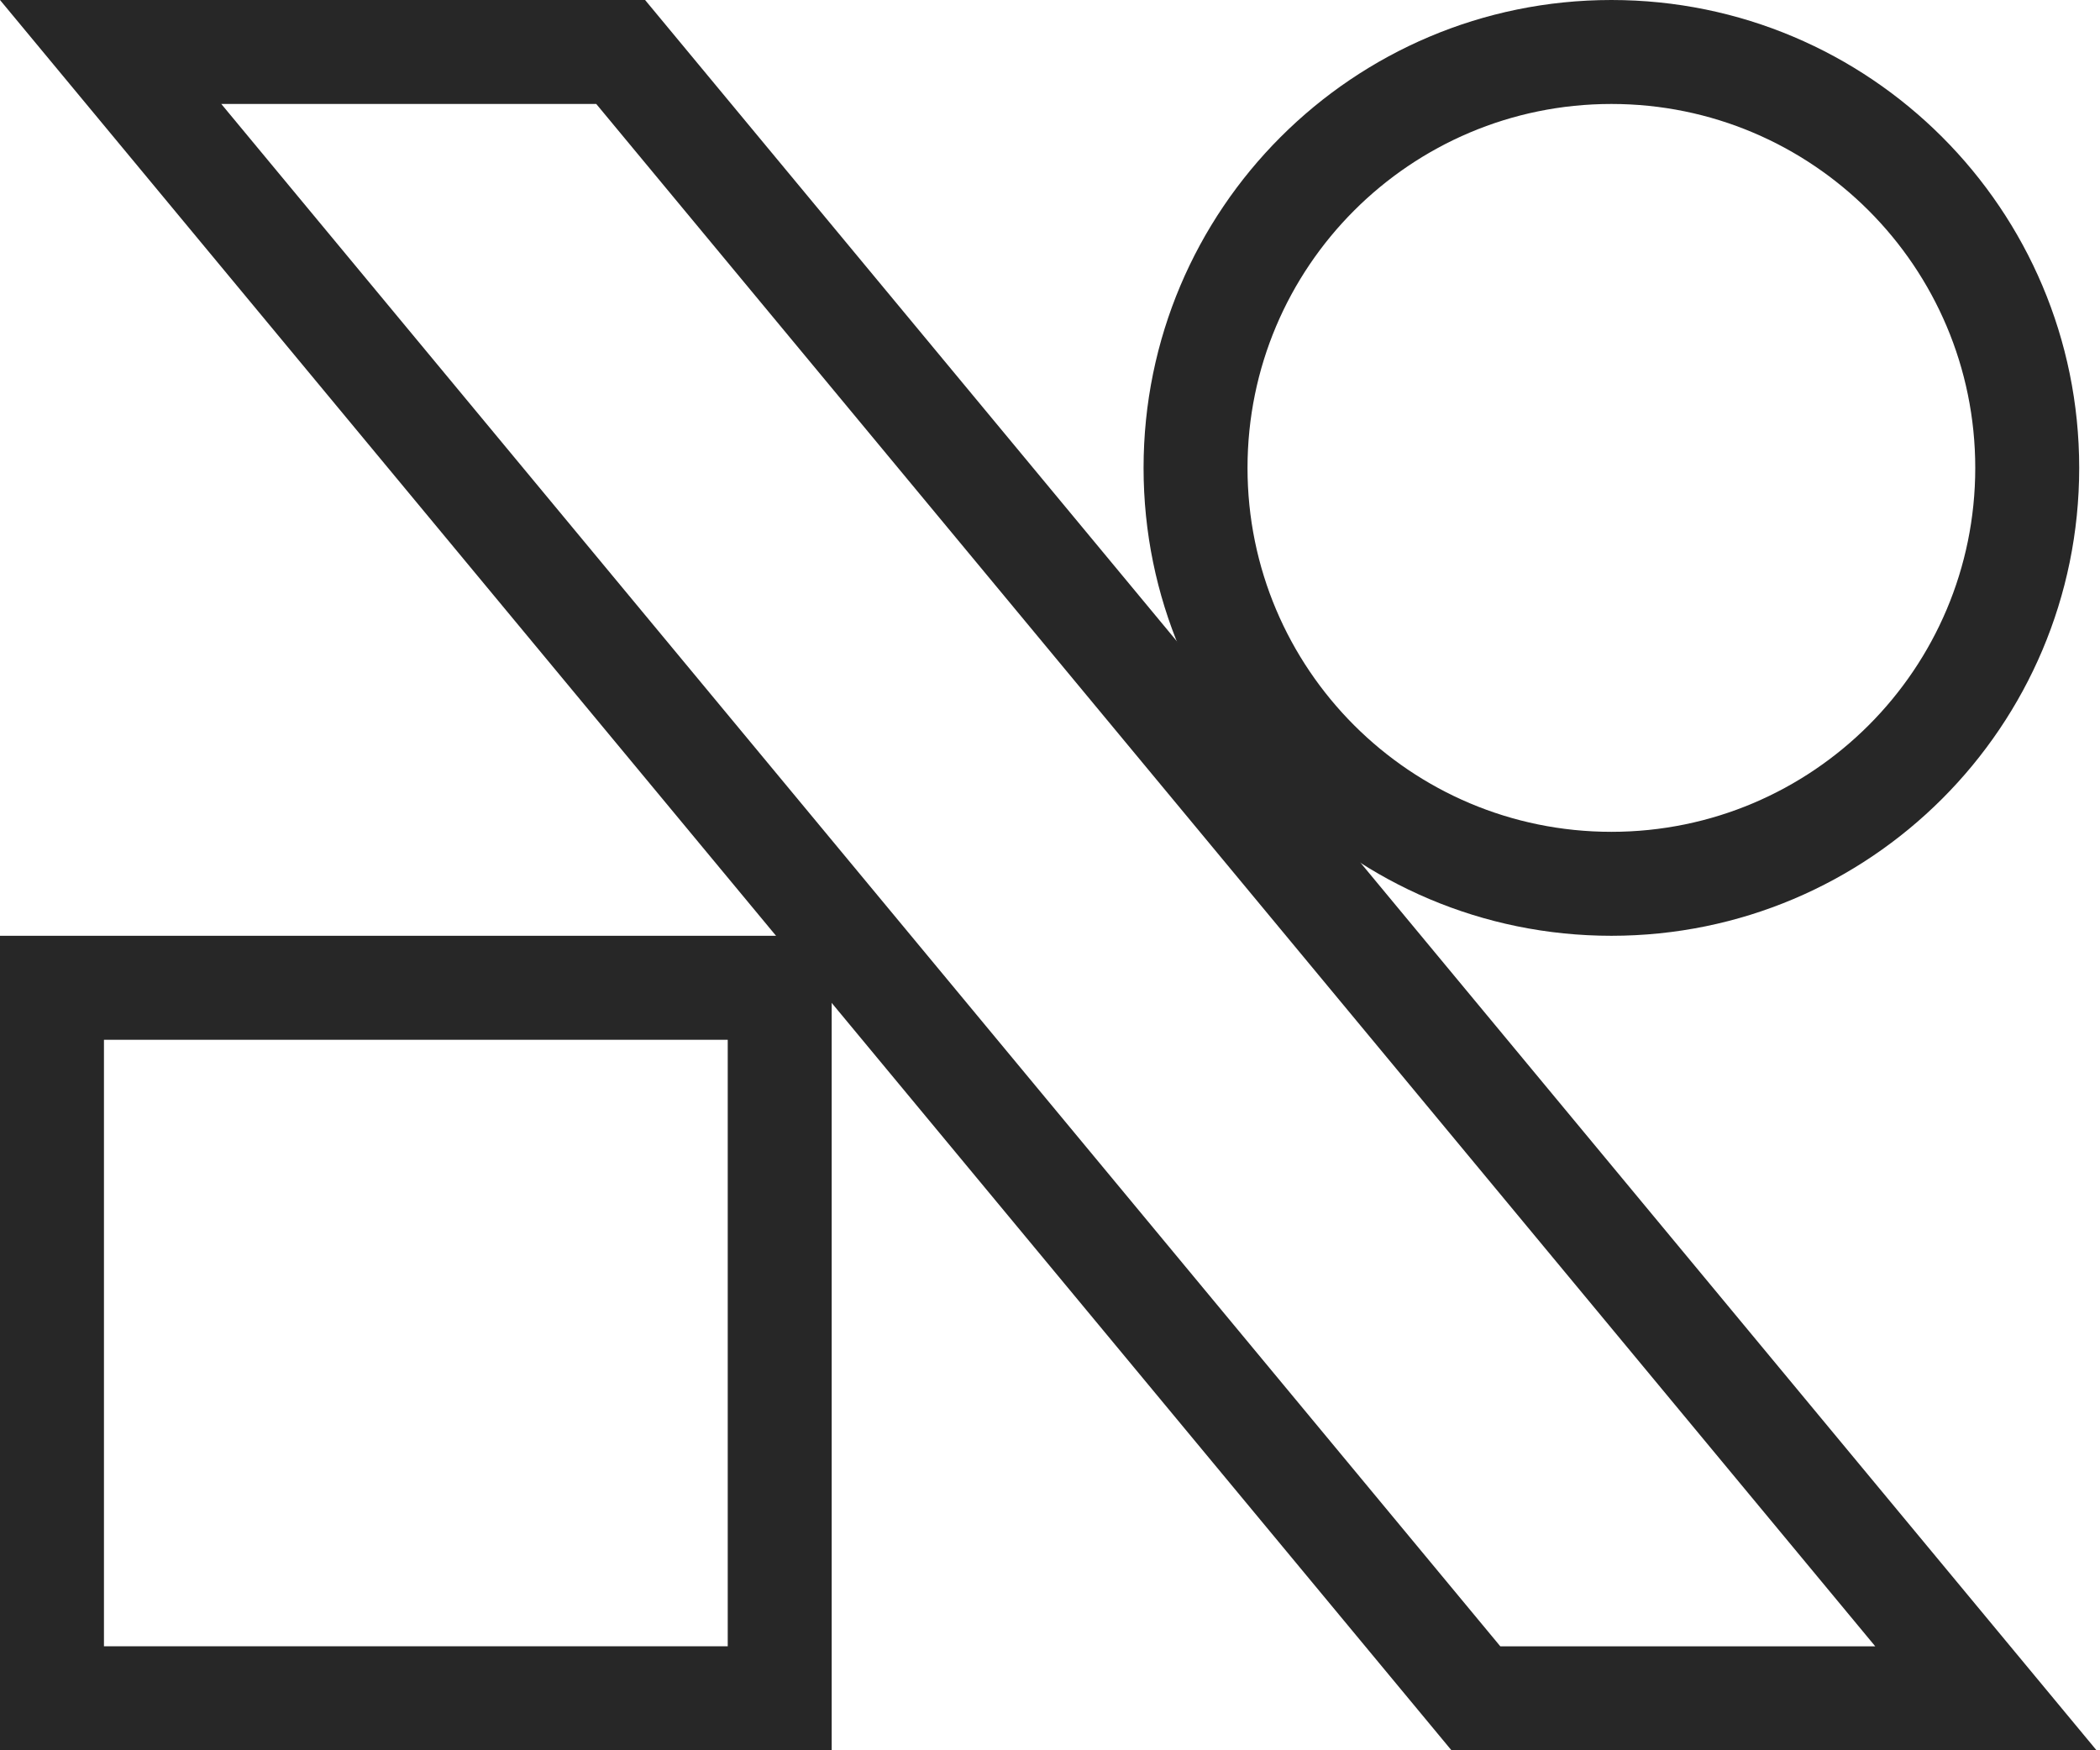
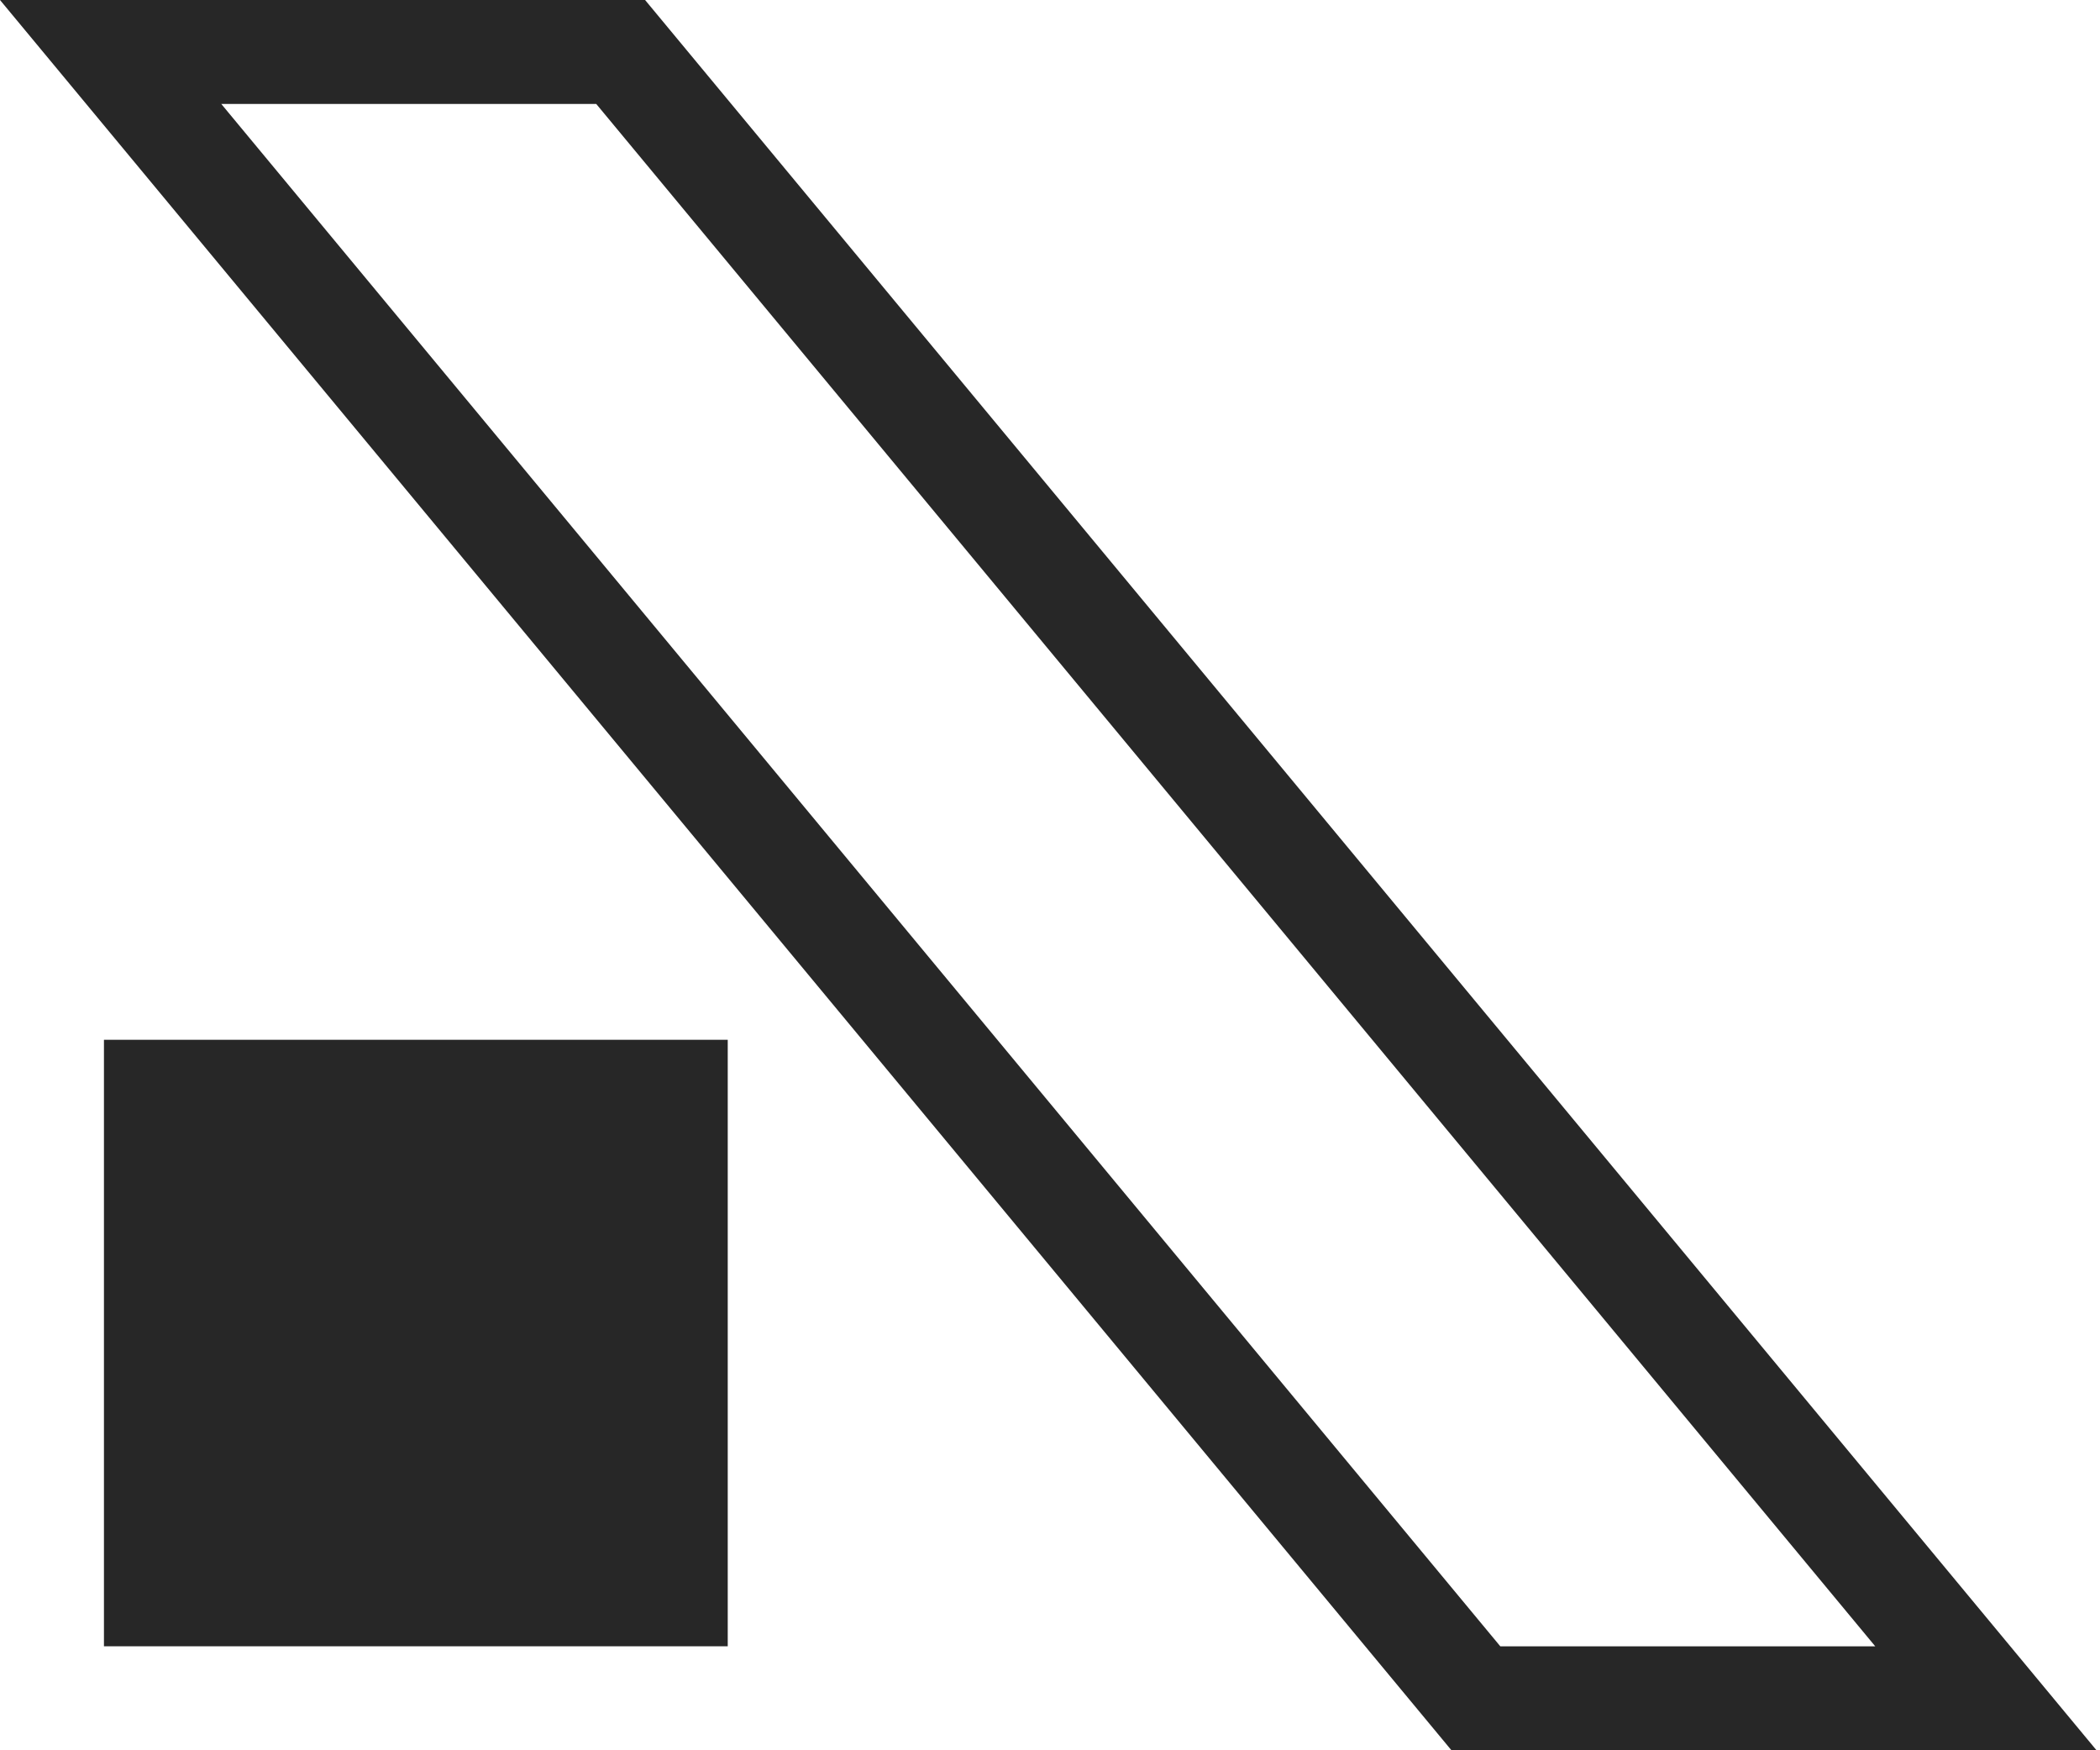
<svg xmlns="http://www.w3.org/2000/svg" xmlns:ns1="http://sodipodi.sourceforge.net/DTD/sodipodi-0.dtd" xmlns:ns2="http://www.inkscape.org/namespaces/inkscape" width="72" height="60" viewBox="0 0 72 60" fill="none" version="1.1" id="svg3" ns1:docname="icon-dark.svg" ns2:version="1.3.2 (091e20e, 2023-11-25)">
  <defs id="defs3" />
  <ns1:namedview id="namedview3" pagecolor="#ffffff" bordercolor="#000000" borderopacity="0.25" ns2:showpageshadow="2" ns2:pageopacity="0.0" ns2:pagecheckerboard="0" ns2:deskcolor="#d1d1d1" ns2:zoom="3.9333333" ns2:cx="23.262712" ns2:cy="26.949153" ns2:window-width="1440" ns2:window-height="763" ns2:window-x="0" ns2:window-y="25" ns2:window-maximized="1" ns2:current-layer="svg3" />
  <path fill-rule="evenodd" clip-rule="evenodd" d="M71.881 60L22.117 0H0L49.764 60H71.881ZM7.587 3.564L51.439 56.436H64.294L20.443 3.564L7.587 3.564Z" fill="#E5E5E5" id="path1" style="fill:#272727;fill-opacity:1" />
-   <path fill-rule="evenodd" clip-rule="evenodd" d="M55.248 28.515C62.138 28.515 67.723 22.93 67.723 16.04C67.723 9.15 62.138 3.564 55.248 3.564C48.358 3.564 42.772 9.15 42.772 16.04C42.772 22.93 48.358 28.515 55.248 28.515ZM55.248 32.079C64.106 32.079 71.287 24.898 71.287 16.04C71.287 7.181 64.106 0 55.248 0C46.389 0 39.208 7.181 39.208 16.04C39.208 24.898 46.389 32.079 55.248 32.079Z" fill="#E5E5E5" id="path2" style="fill:#272727;fill-opacity:1" />
-   <path fill-rule="evenodd" clip-rule="evenodd" d="M24.951 35.644H3.564V56.435H24.951V35.644ZM0 32.079V60H28.515V32.079H0Z" fill="#E5E5E5" id="path3" style="fill:#272727;fill-opacity:1" />
+   <path fill-rule="evenodd" clip-rule="evenodd" d="M24.951 35.644H3.564V56.435H24.951V35.644ZM0 32.079V60H28.515H0Z" fill="#E5E5E5" id="path3" style="fill:#272727;fill-opacity:1" />
</svg>